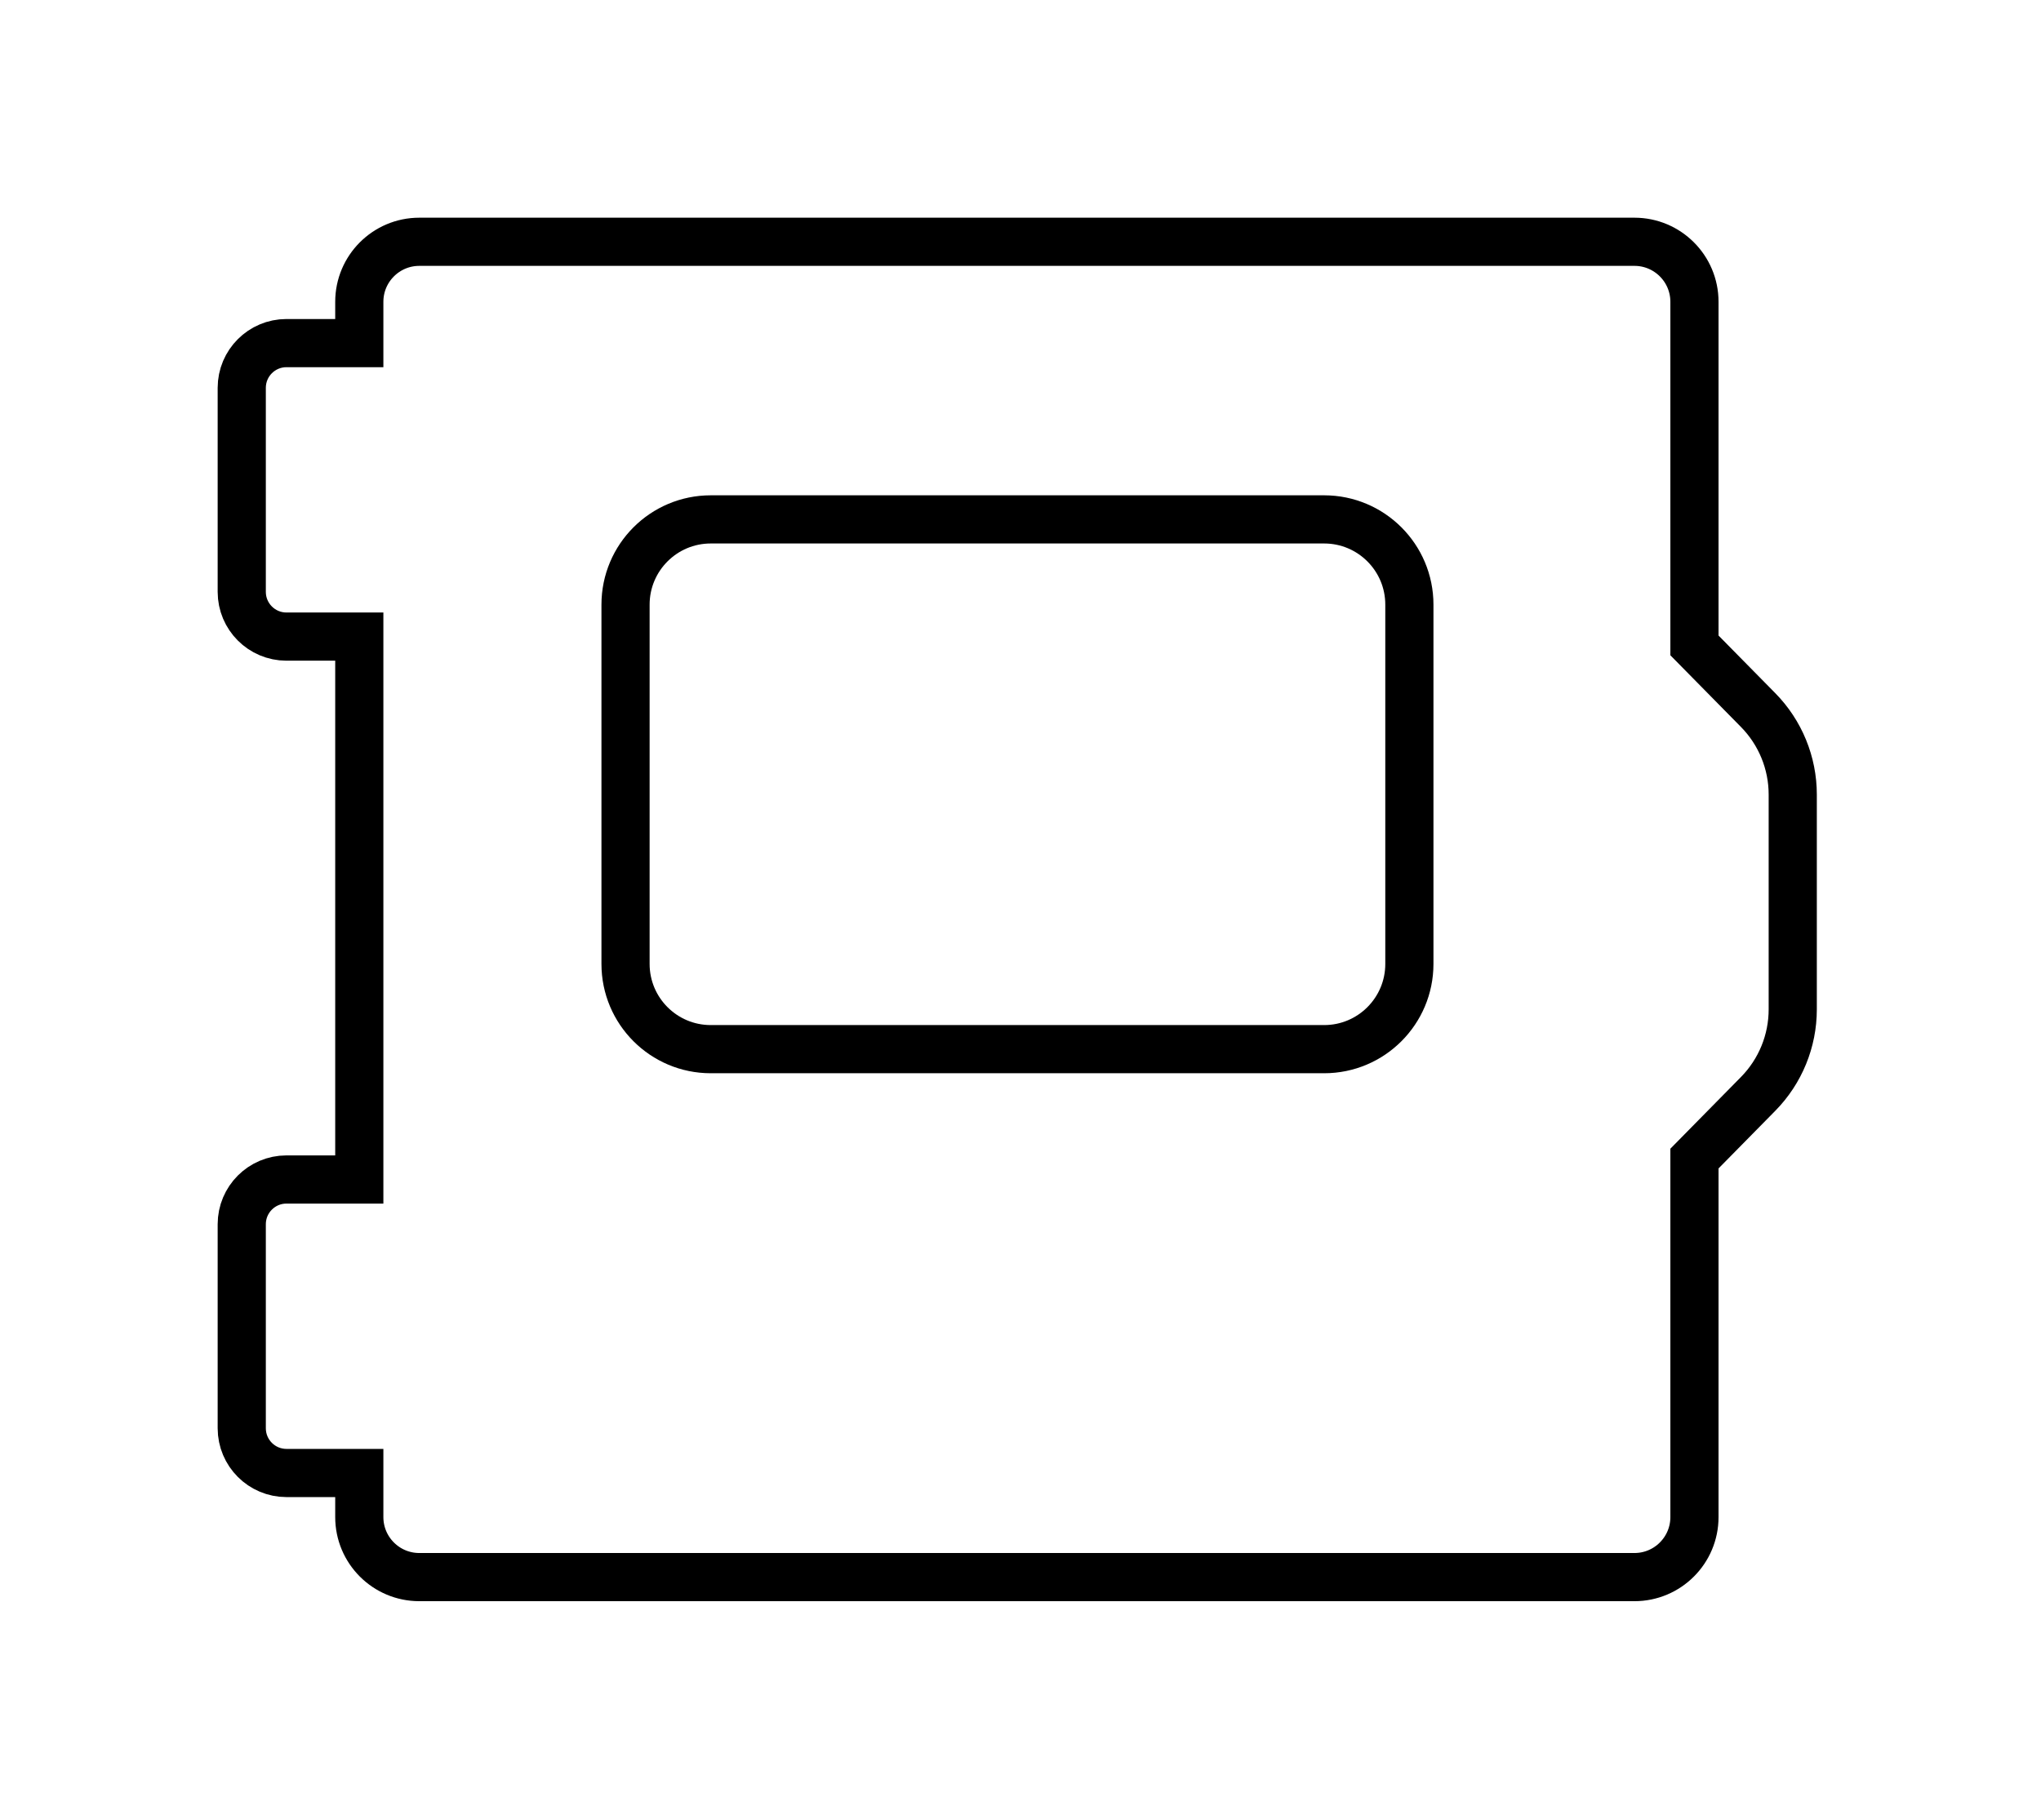
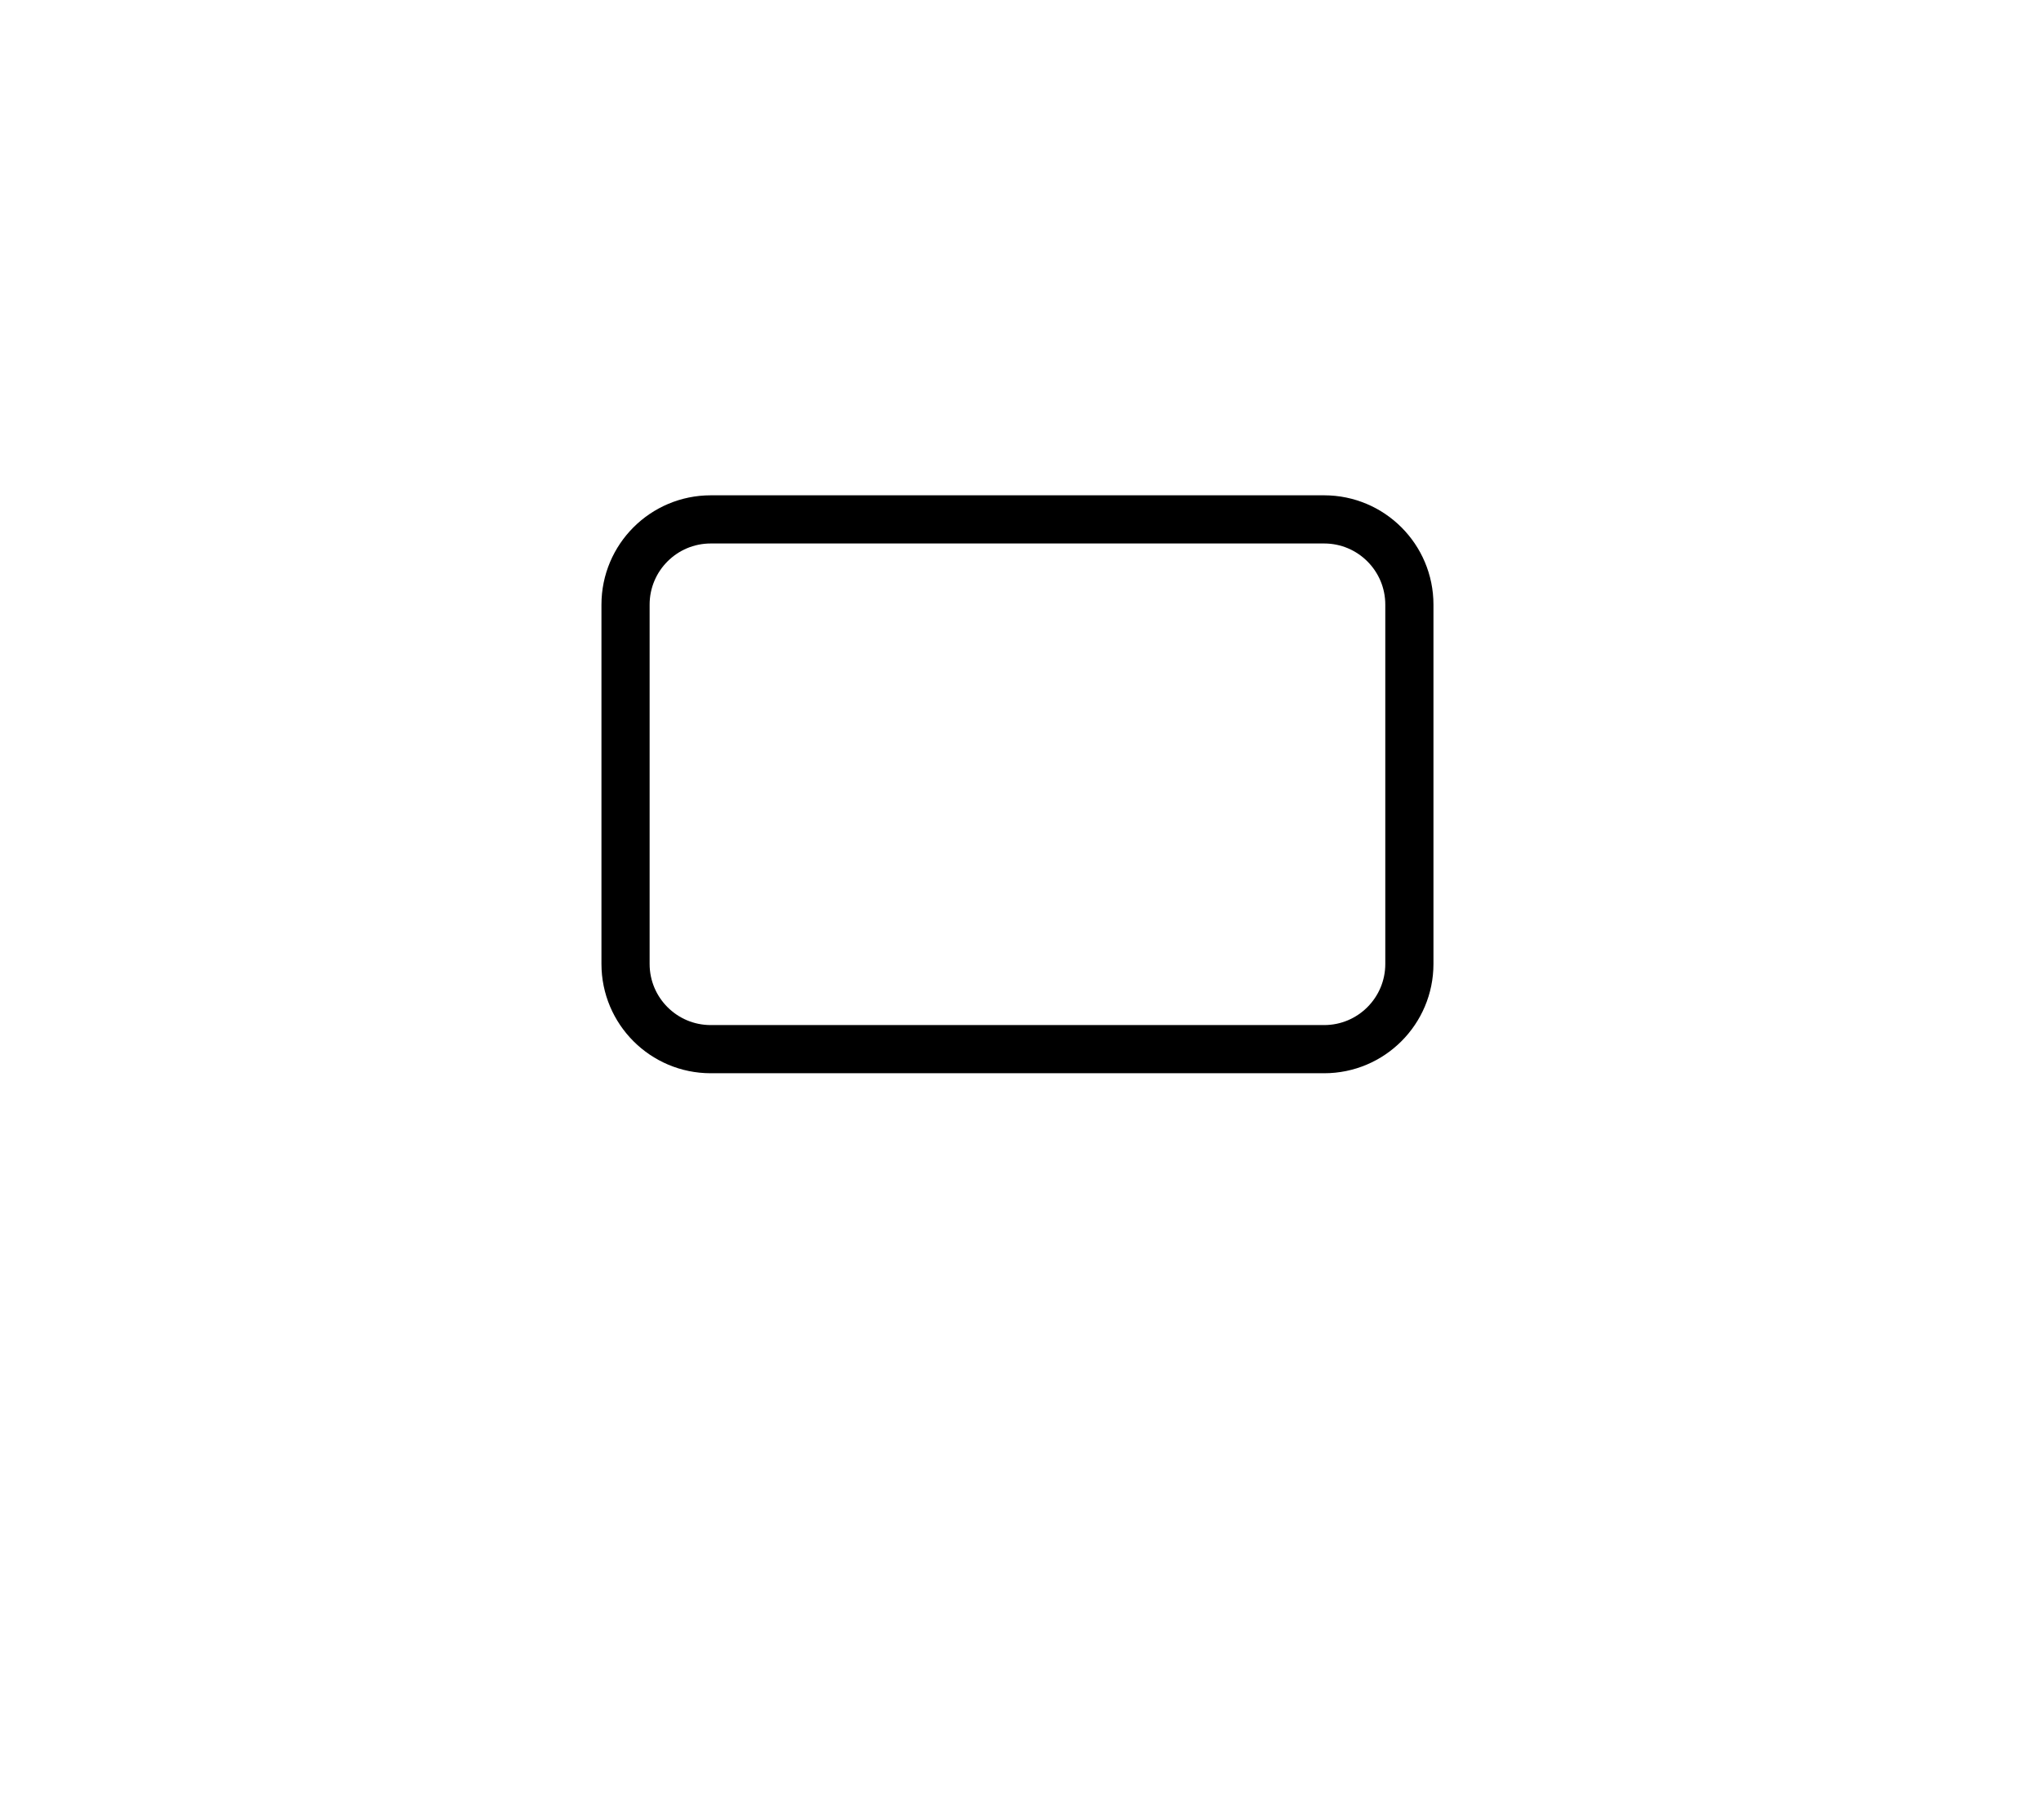
<svg xmlns="http://www.w3.org/2000/svg" width="100%" height="100%" viewBox="0 0 175 156" version="1.1" xml:space="preserve" style="fill-rule:evenodd;clip-rule:evenodd;stroke-miterlimit:10;">
  <path d="M113.536,89.945l-52.594,0c-4.036,0 -7.307,-3.272 -7.307,-7.307l0,-30.802c0,-4.036 3.271,-7.308 7.307,-7.308l52.594,0c4.035,0 7.307,3.272 7.307,7.308l0,30.802c0,4.035 -3.272,7.307 -7.307,7.307Z" style="fill:none;stroke:#000;stroke-width:4.13px;" />
-   <path d="M150.749,60.878l-5.463,-5.547l0,-29.457c0,-2.842 -2.304,-5.146 -5.146,-5.146l-104.187,0c-2.842,0 -5.146,2.304 -5.146,5.146l0,3.54l-6.244,0c-2.118,0 -3.835,1.717 -3.835,3.835l0,17.492c0,2.118 1.717,3.835 3.835,3.835l6.244,0l0,46.542l-6.244,0c-2.118,0 -3.835,1.718 -3.835,3.836l0,17.49c0,2.119 1.717,3.837 3.835,3.837l6.244,0l0,3.78c0,2.842 2.304,5.145 5.146,5.145l104.187,0c2.842,0 5.146,-2.303 5.146,-5.145l0,-30.736l5.463,-5.548c1.899,-1.93 2.965,-4.53 2.965,-7.239l0,-18.421c0,-2.709 -1.066,-5.309 -2.965,-7.239Z" style="fill:none;stroke:#000;stroke-width:4.13px;" />
</svg>